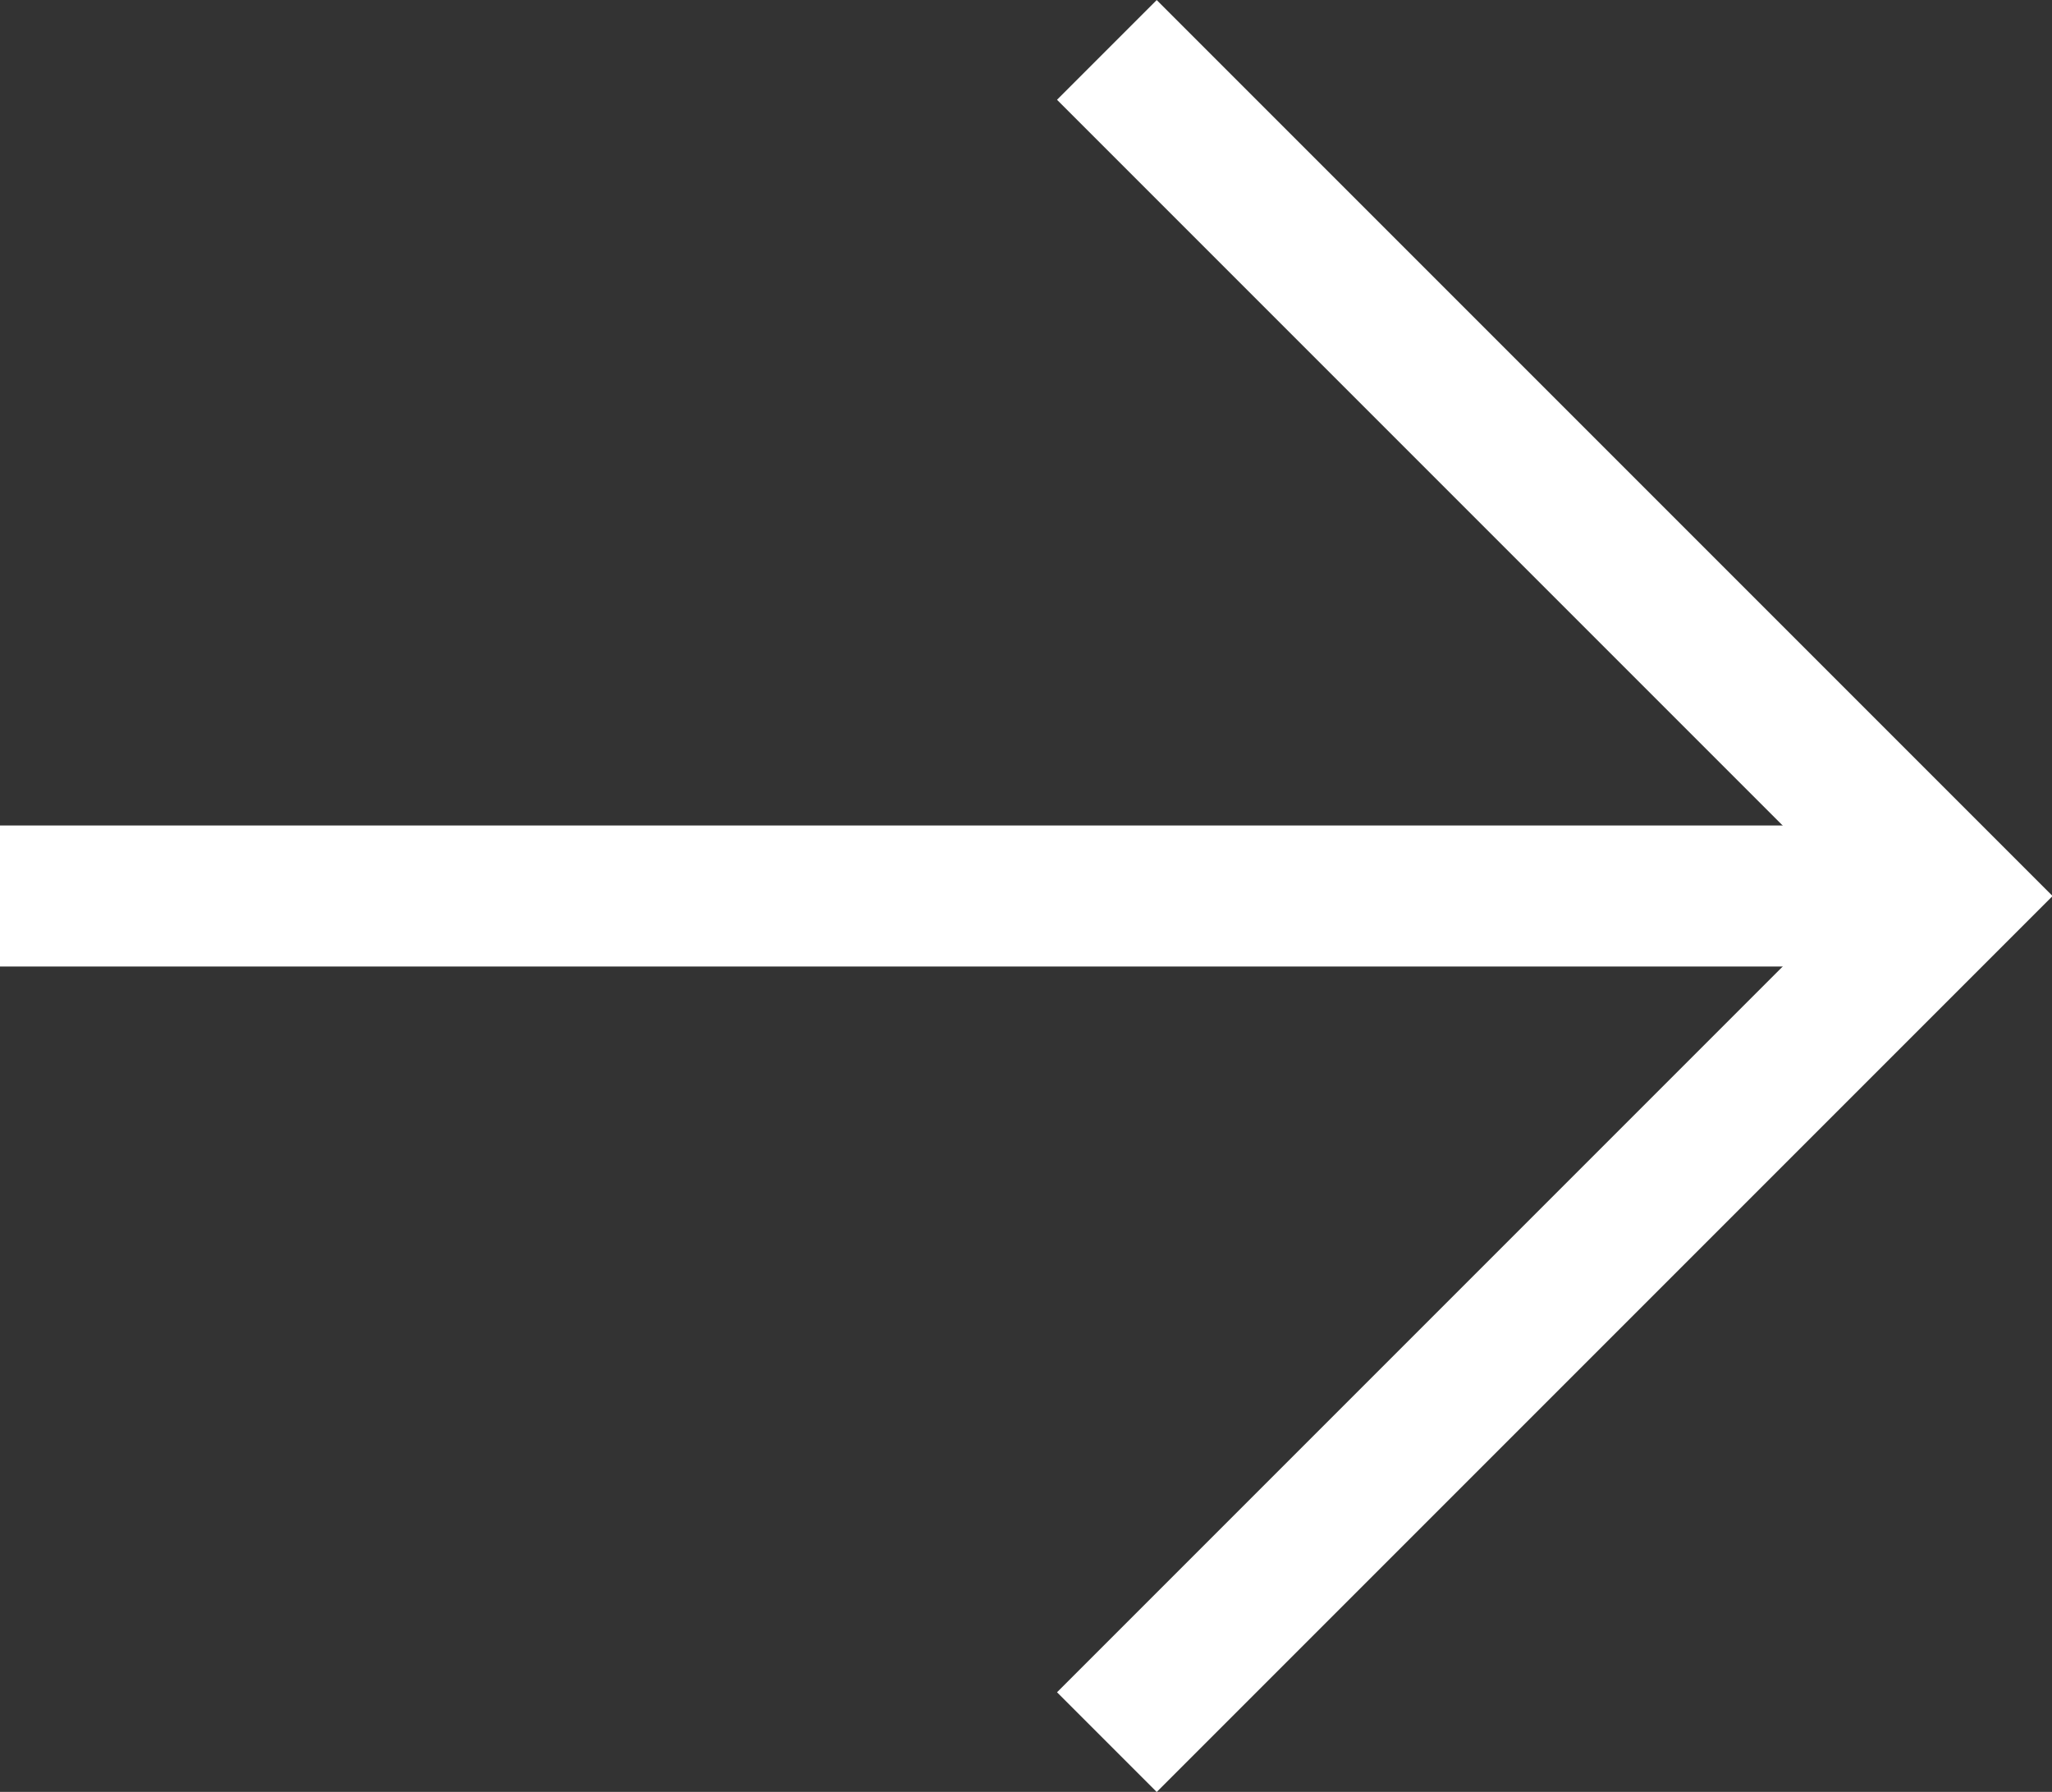
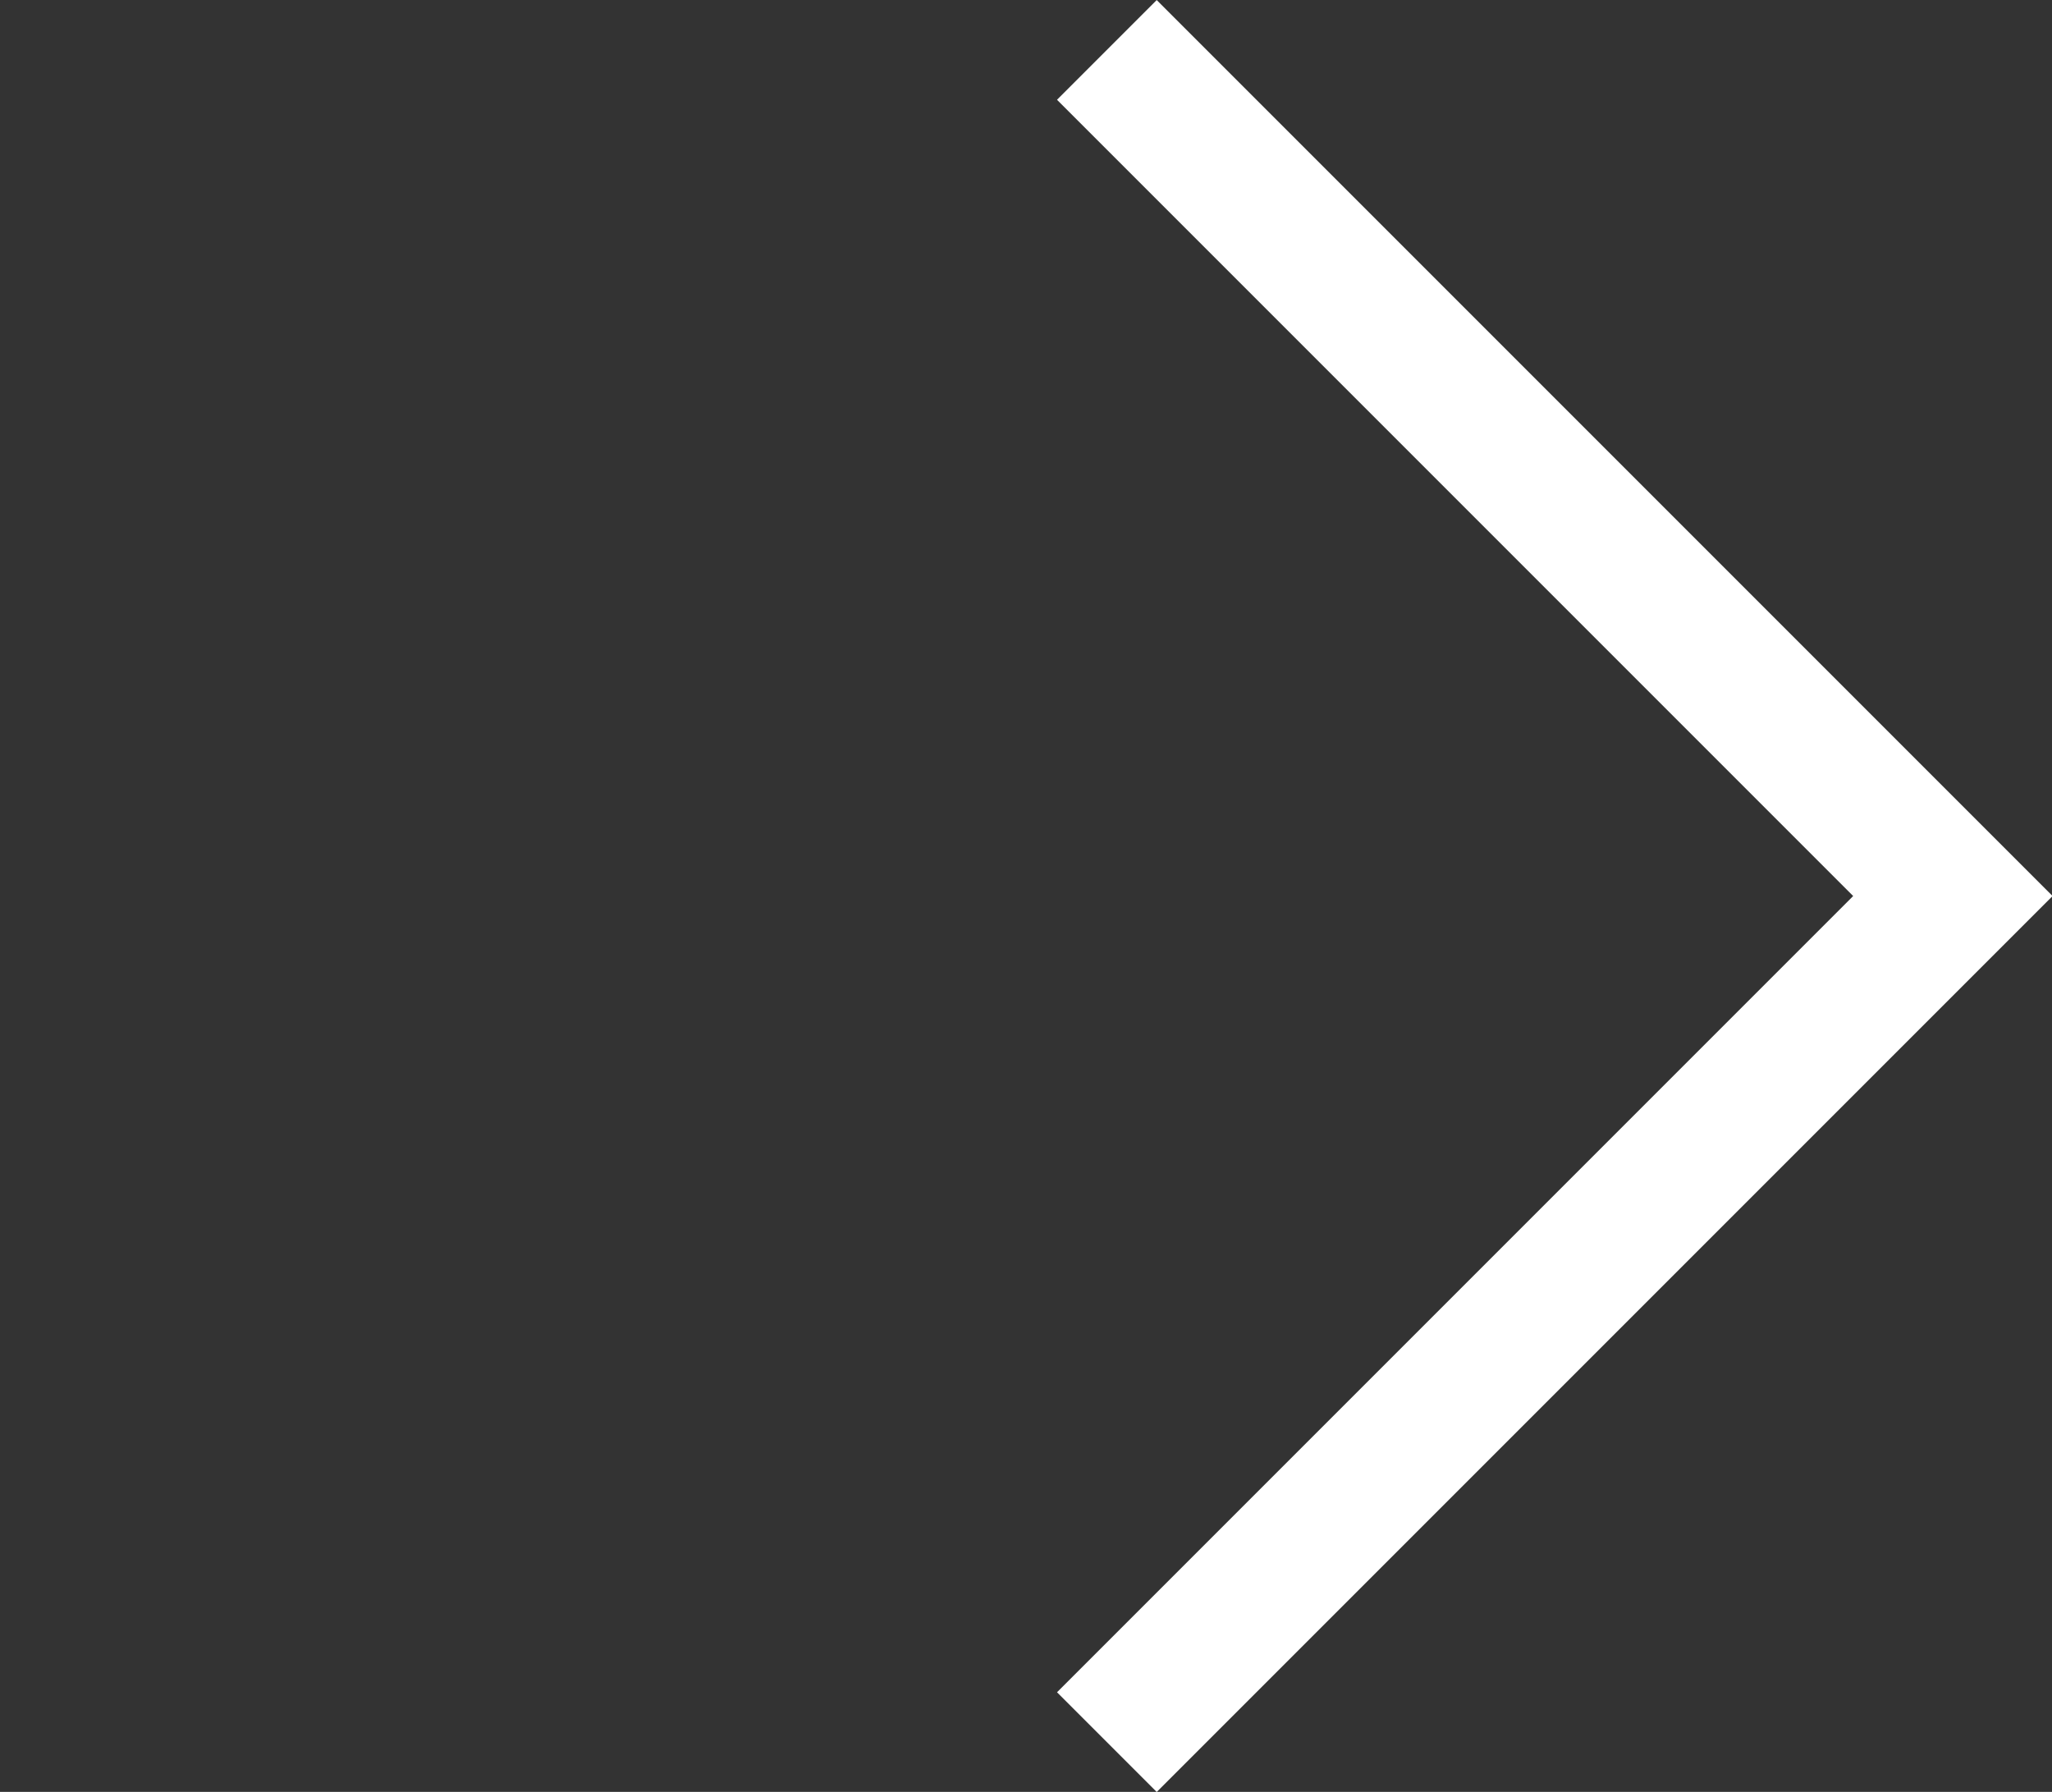
<svg xmlns="http://www.w3.org/2000/svg" width="14.553" height="12.707" viewBox="0 0 14.553 12.707">
  <rect x="0" y="0" width="14.553" height="12.707" fill="#333333" stroke="none" />
  <g id="Group_277" data-name="Group 277" transform="translate(1655 673.854) rotate(180)">
-     <line id="Line_24" data-name="Line 24" x2="13.654" transform="translate(1641.346 667.5)" fill="none" stroke="#fff" stroke-width="1" />
    <path id="Path_288" data-name="Path 288" d="M5625.1,716.658l6,6-6,6" transform="translate(7272.25 1390.158) rotate(180)" fill="none" stroke="#fff" stroke-width="1" />
  </g>
</svg>